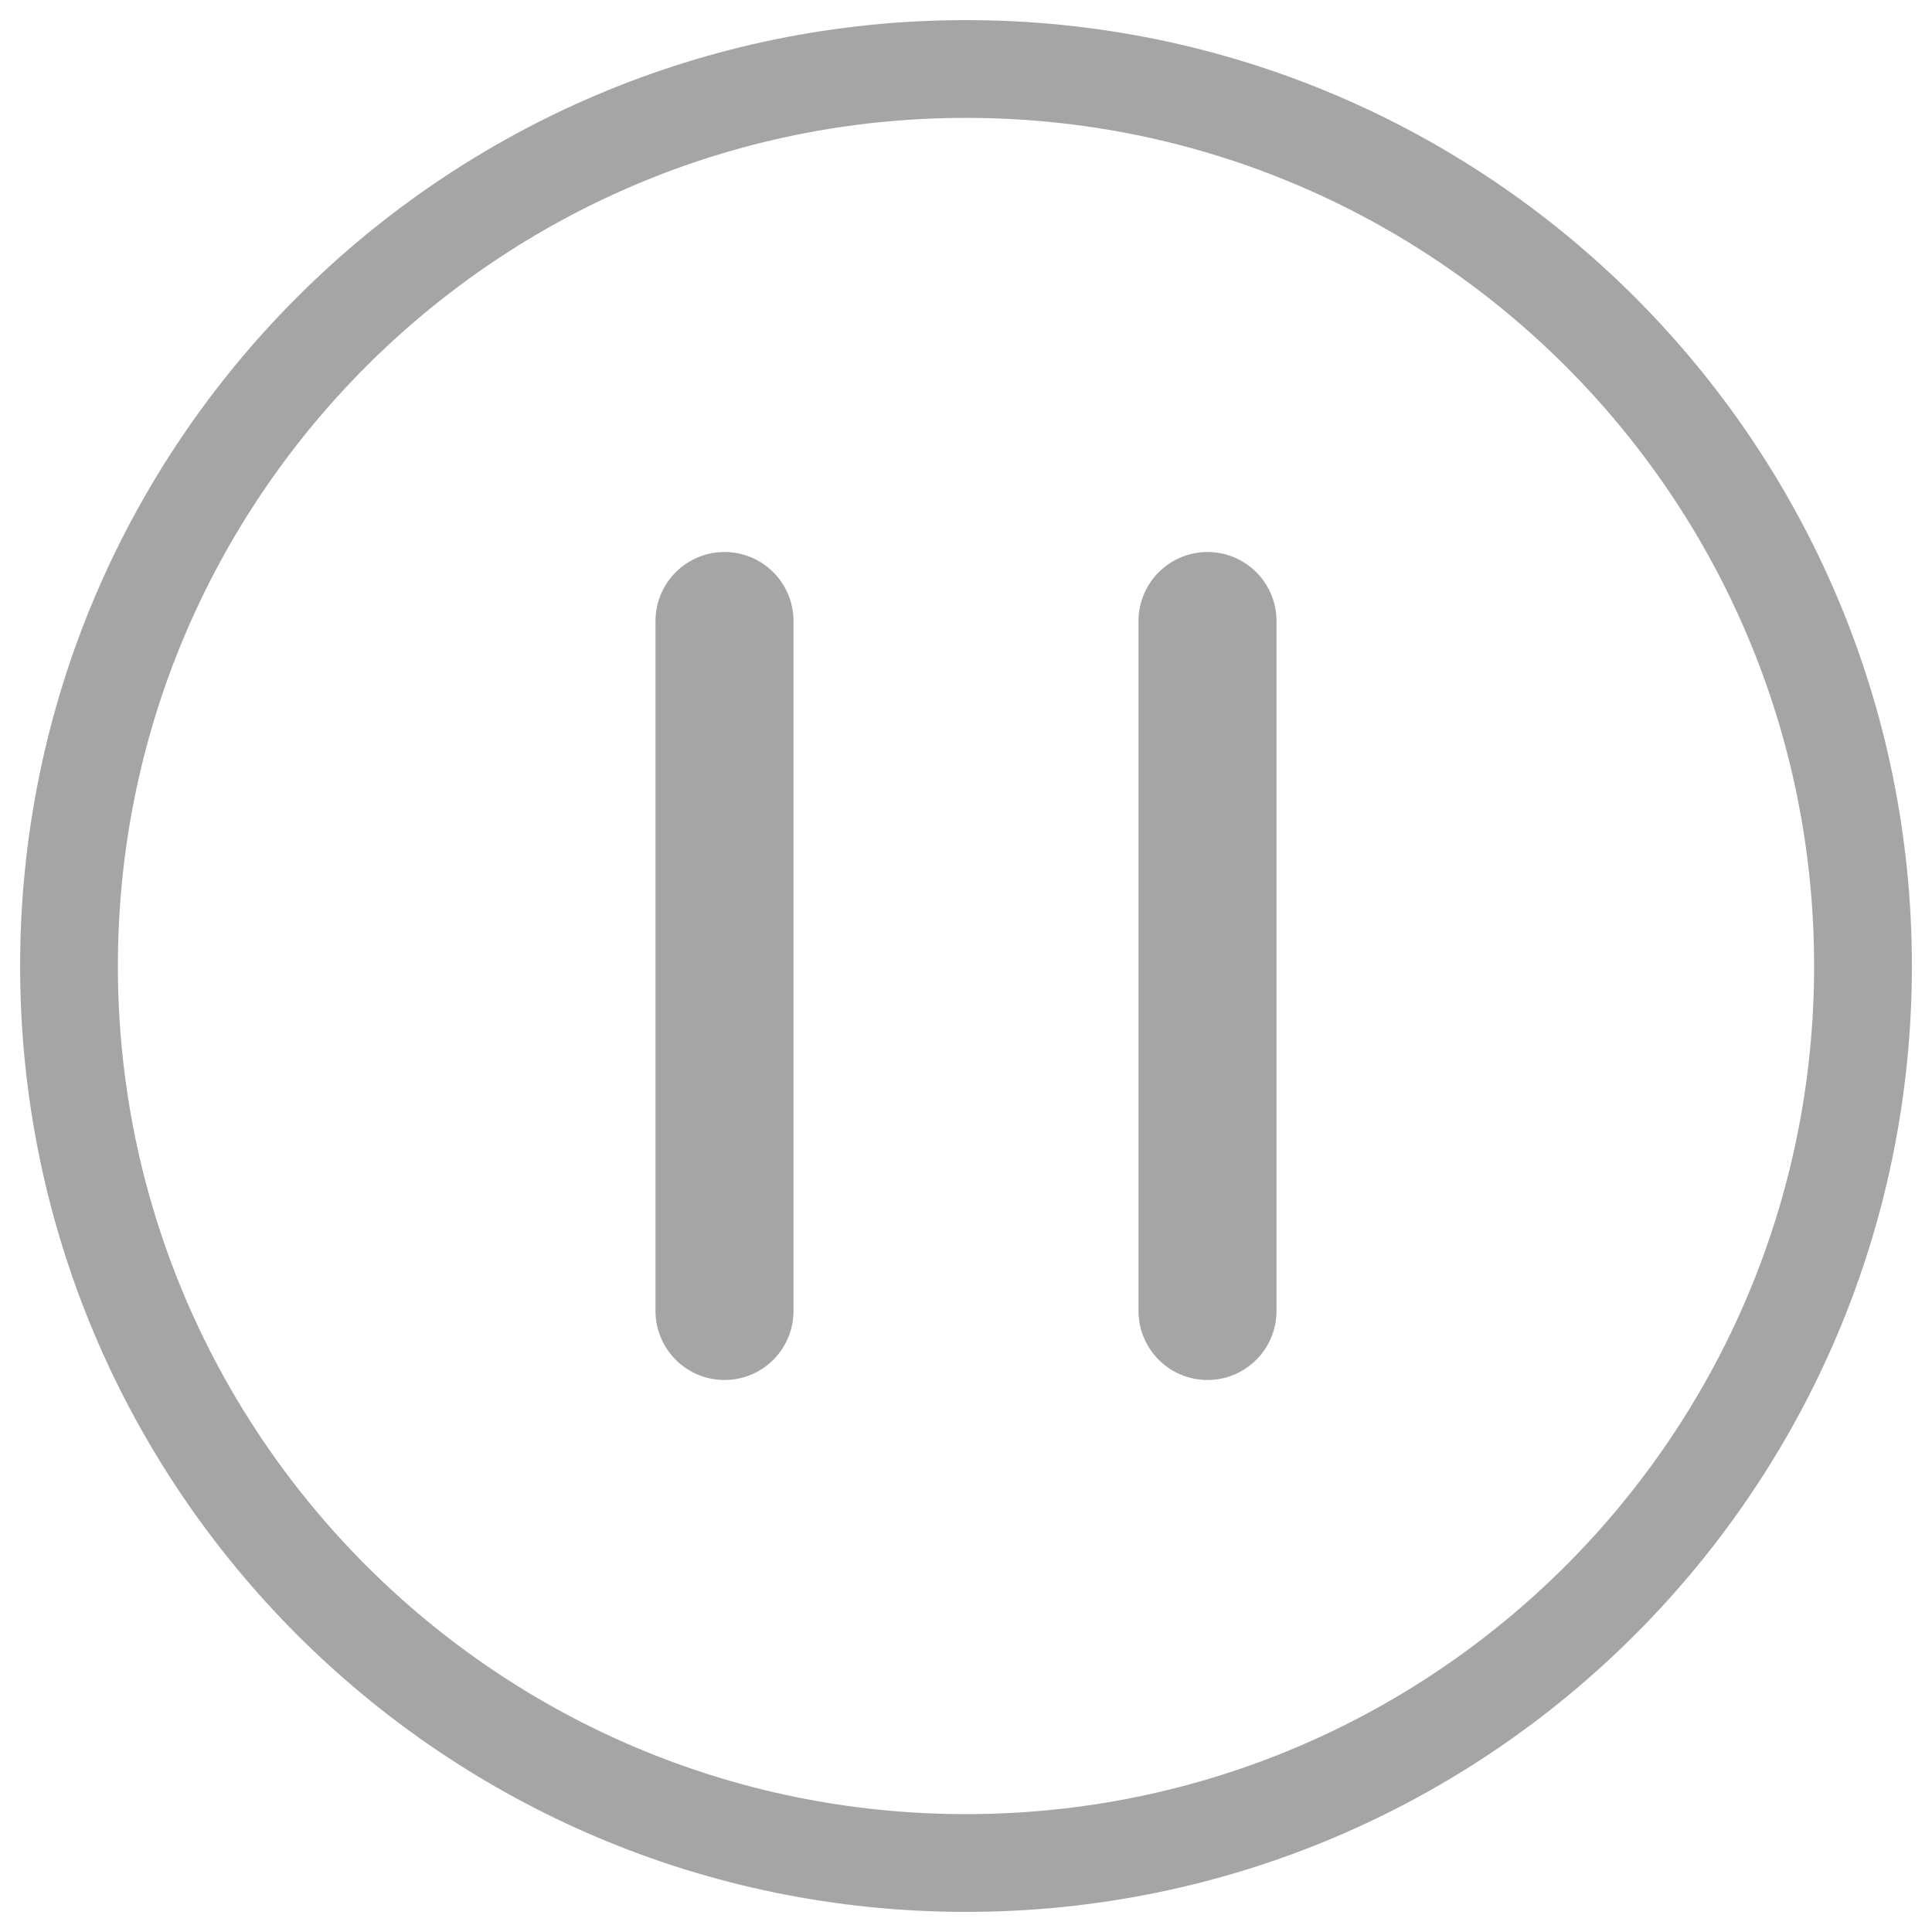
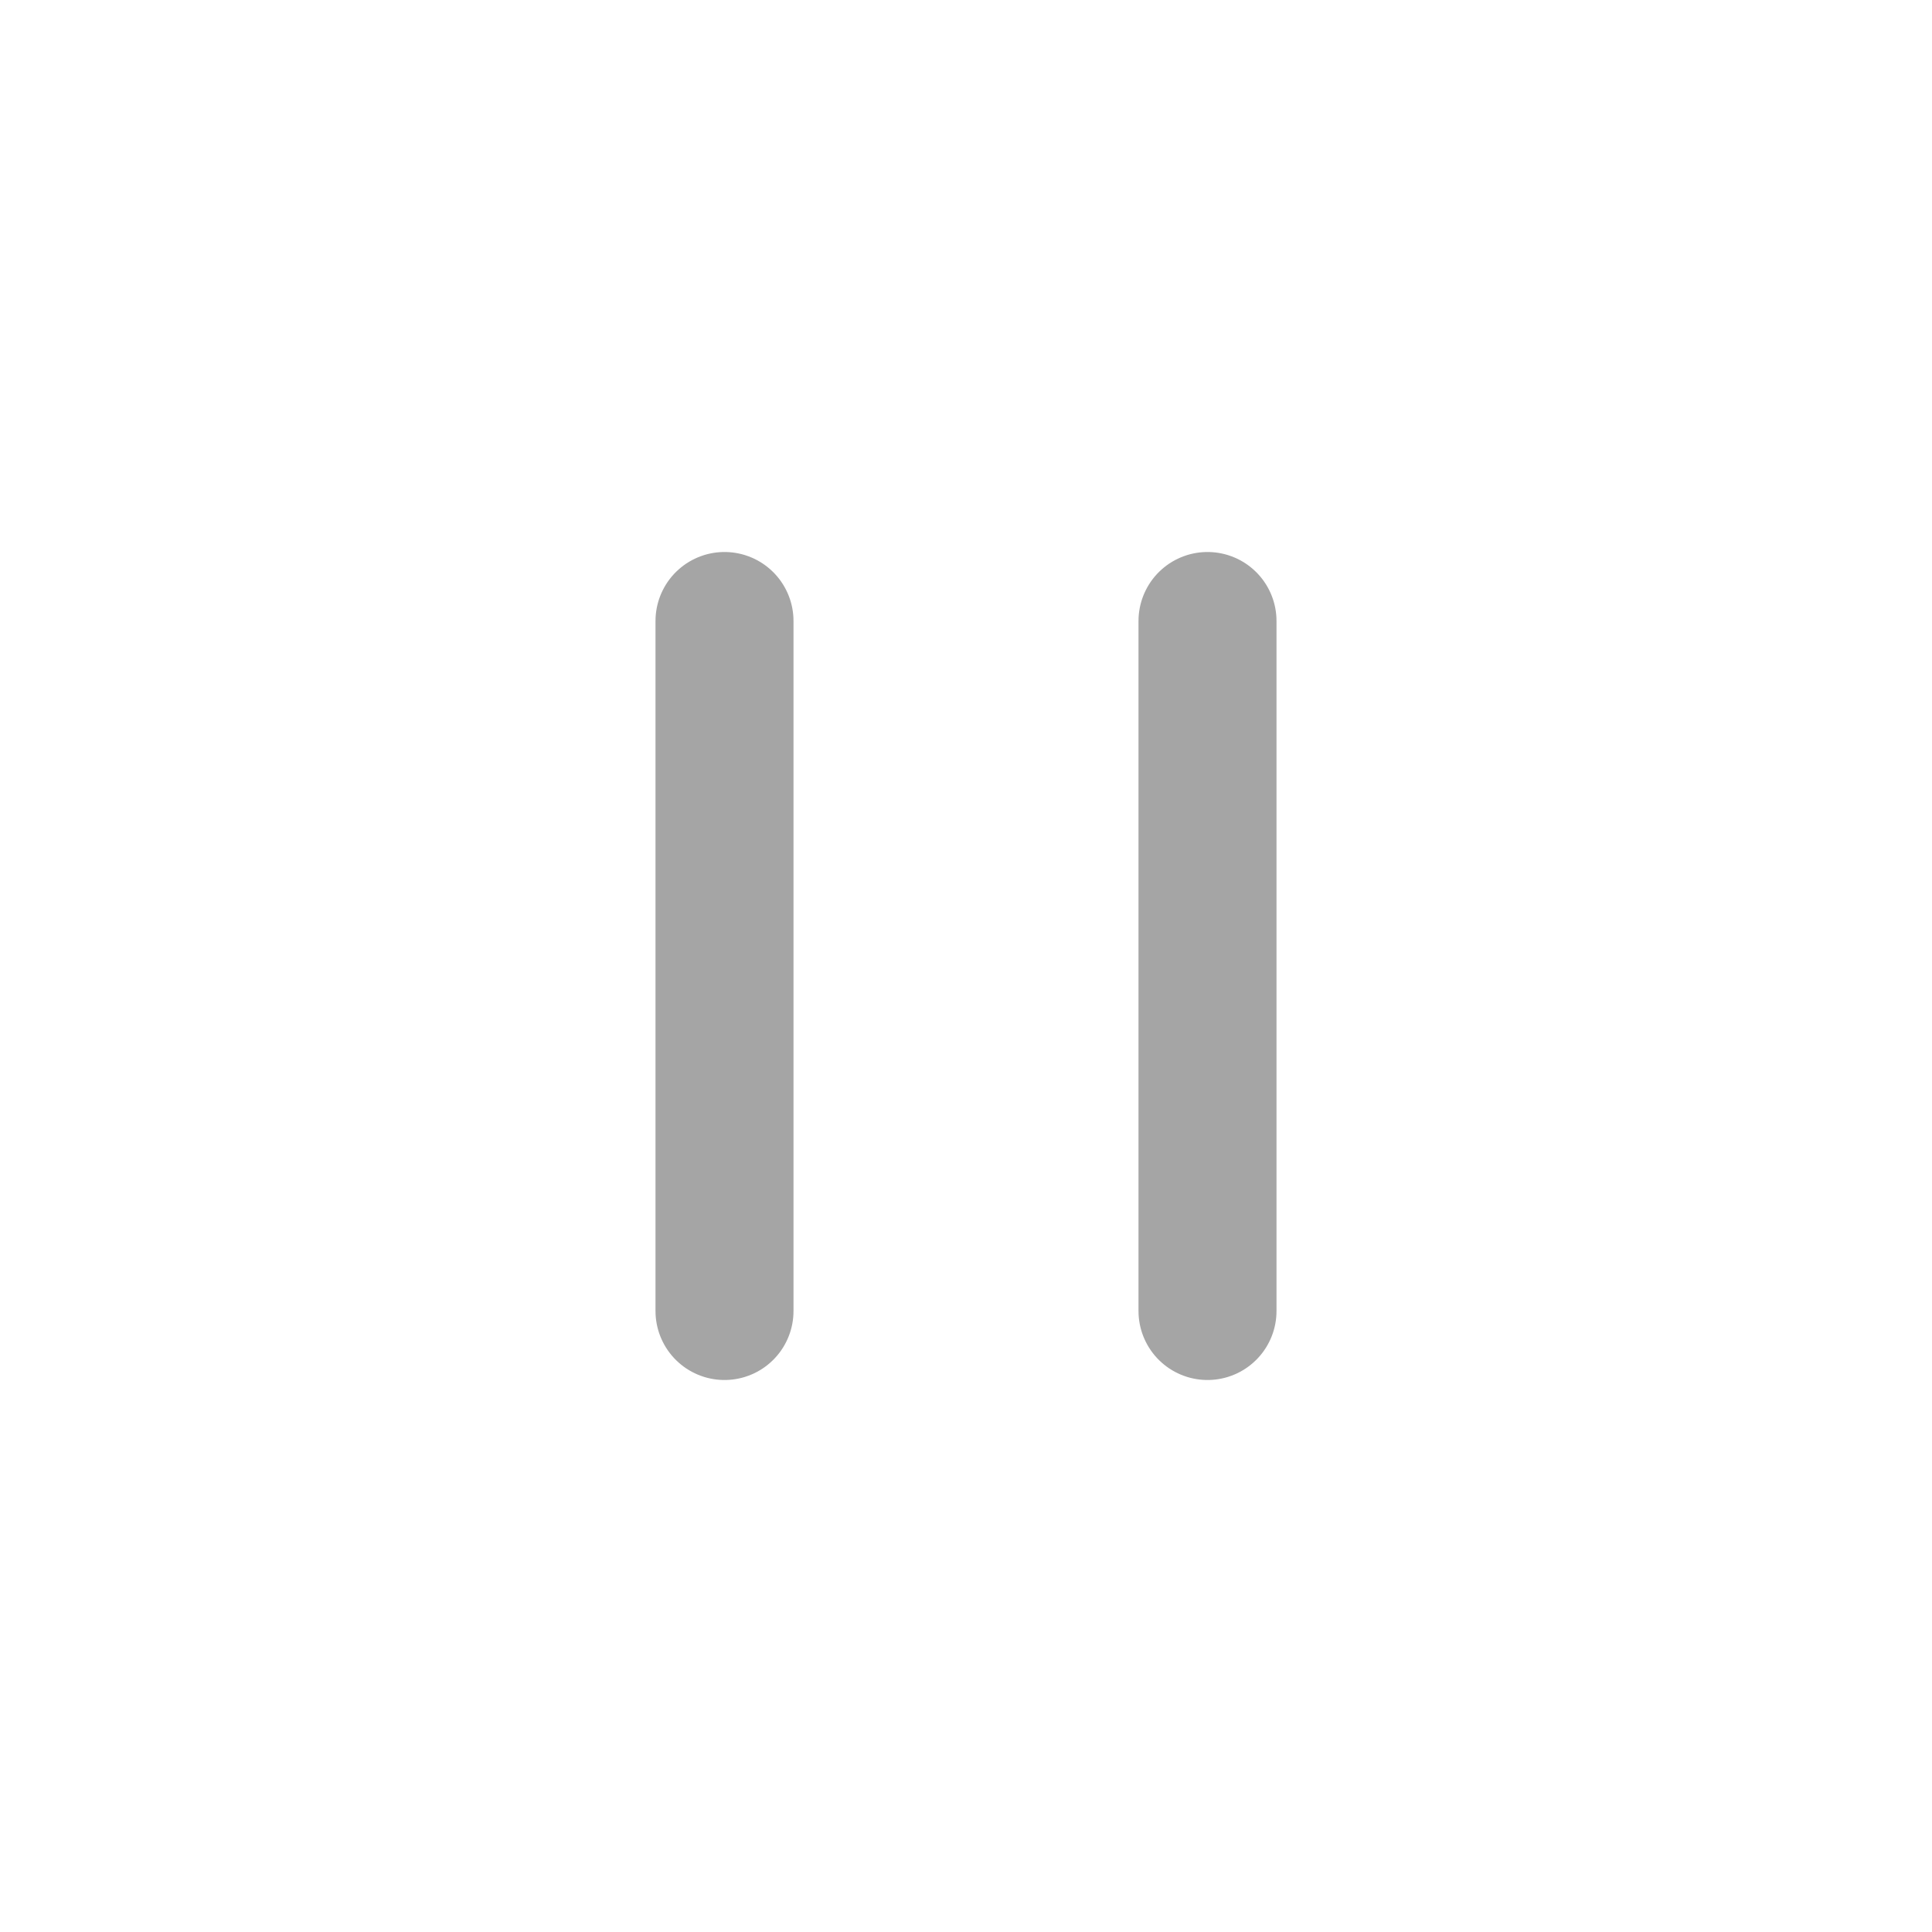
<svg xmlns="http://www.w3.org/2000/svg" width="28" height="28" viewBox="0 0 28 28" fill="none">
-   <path d="M14 27C21.18 27 27 21.18 27 14C27 6.82 21.18 1 14 1C6.82 1 1 6.82 1 14C1 21.18 6.82 27 14 27Z" stroke="#A5A5A5" stroke-width="1.417" />
  <path d="M17.5 9V19M10.5 9V19V9Z" stroke="#A5A5A5" stroke-width="2" stroke-linecap="round" stroke-linejoin="round" />
</svg>